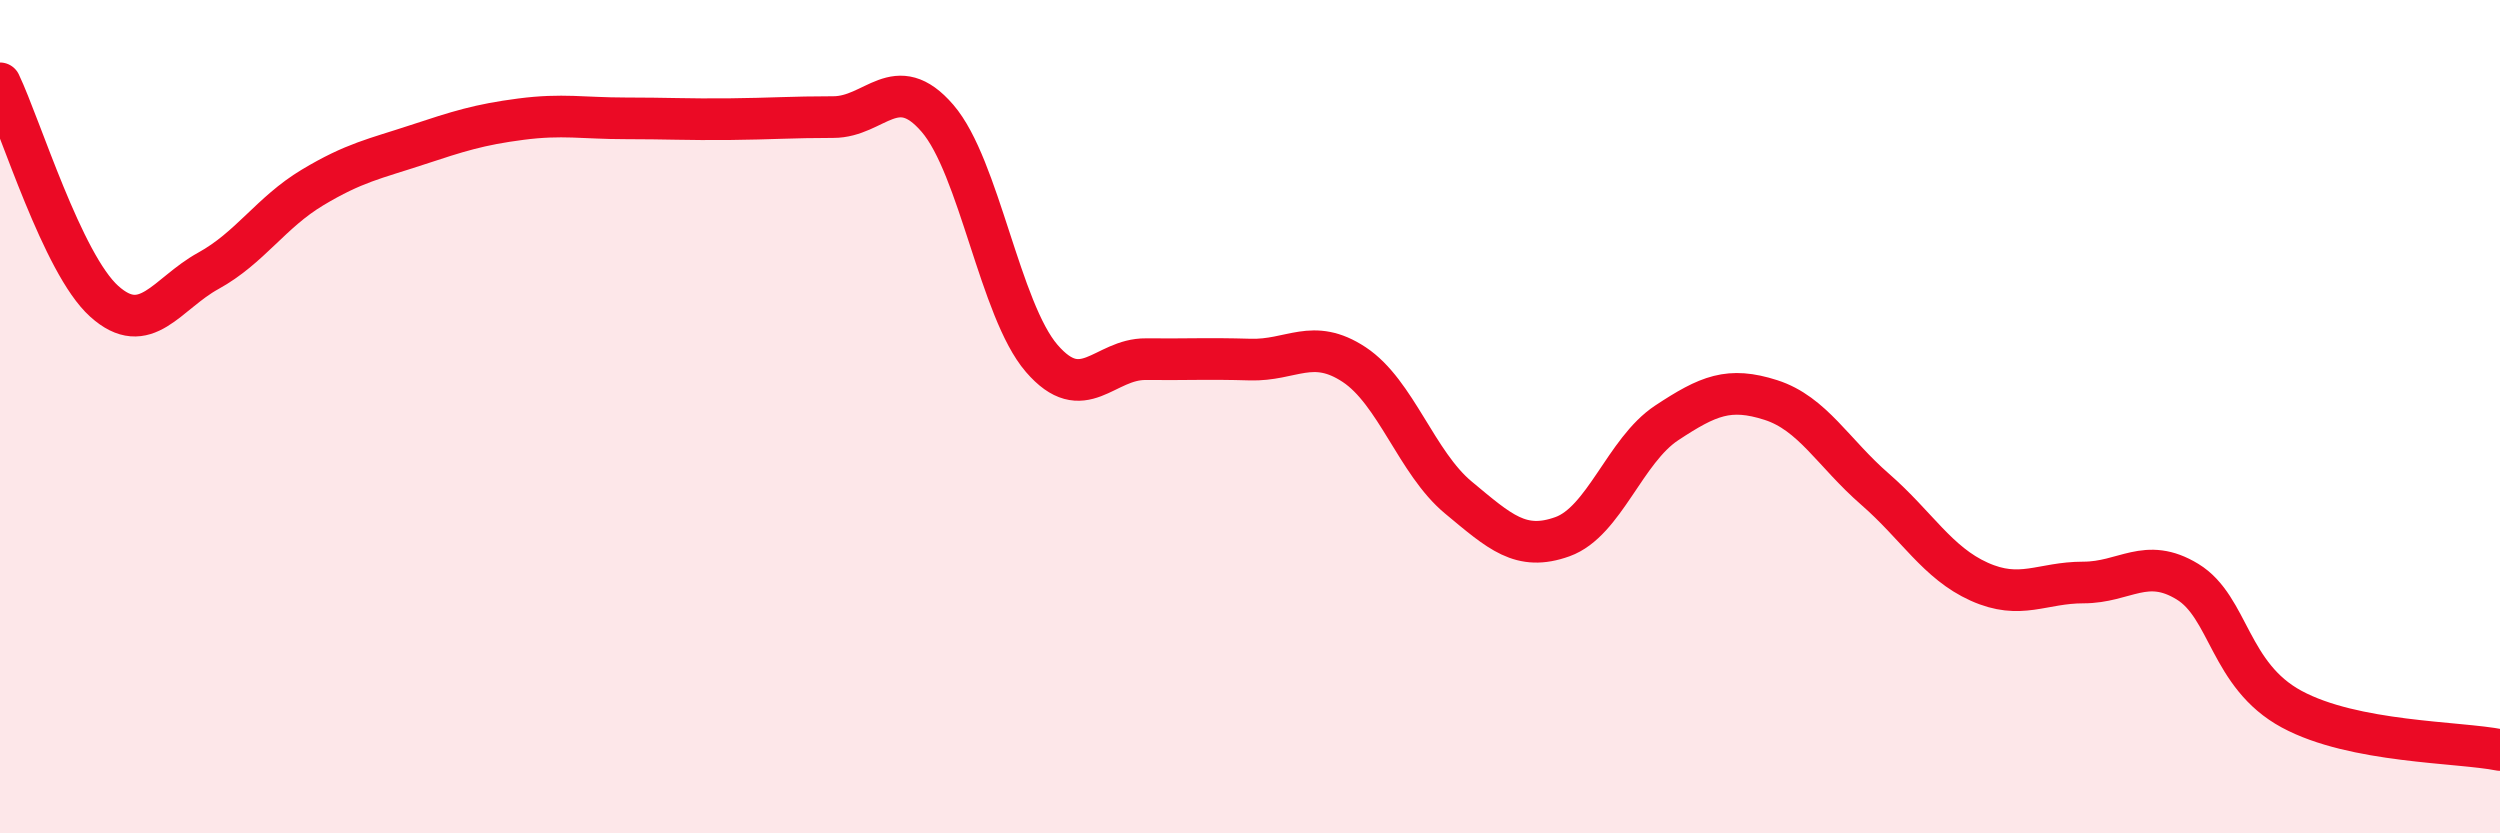
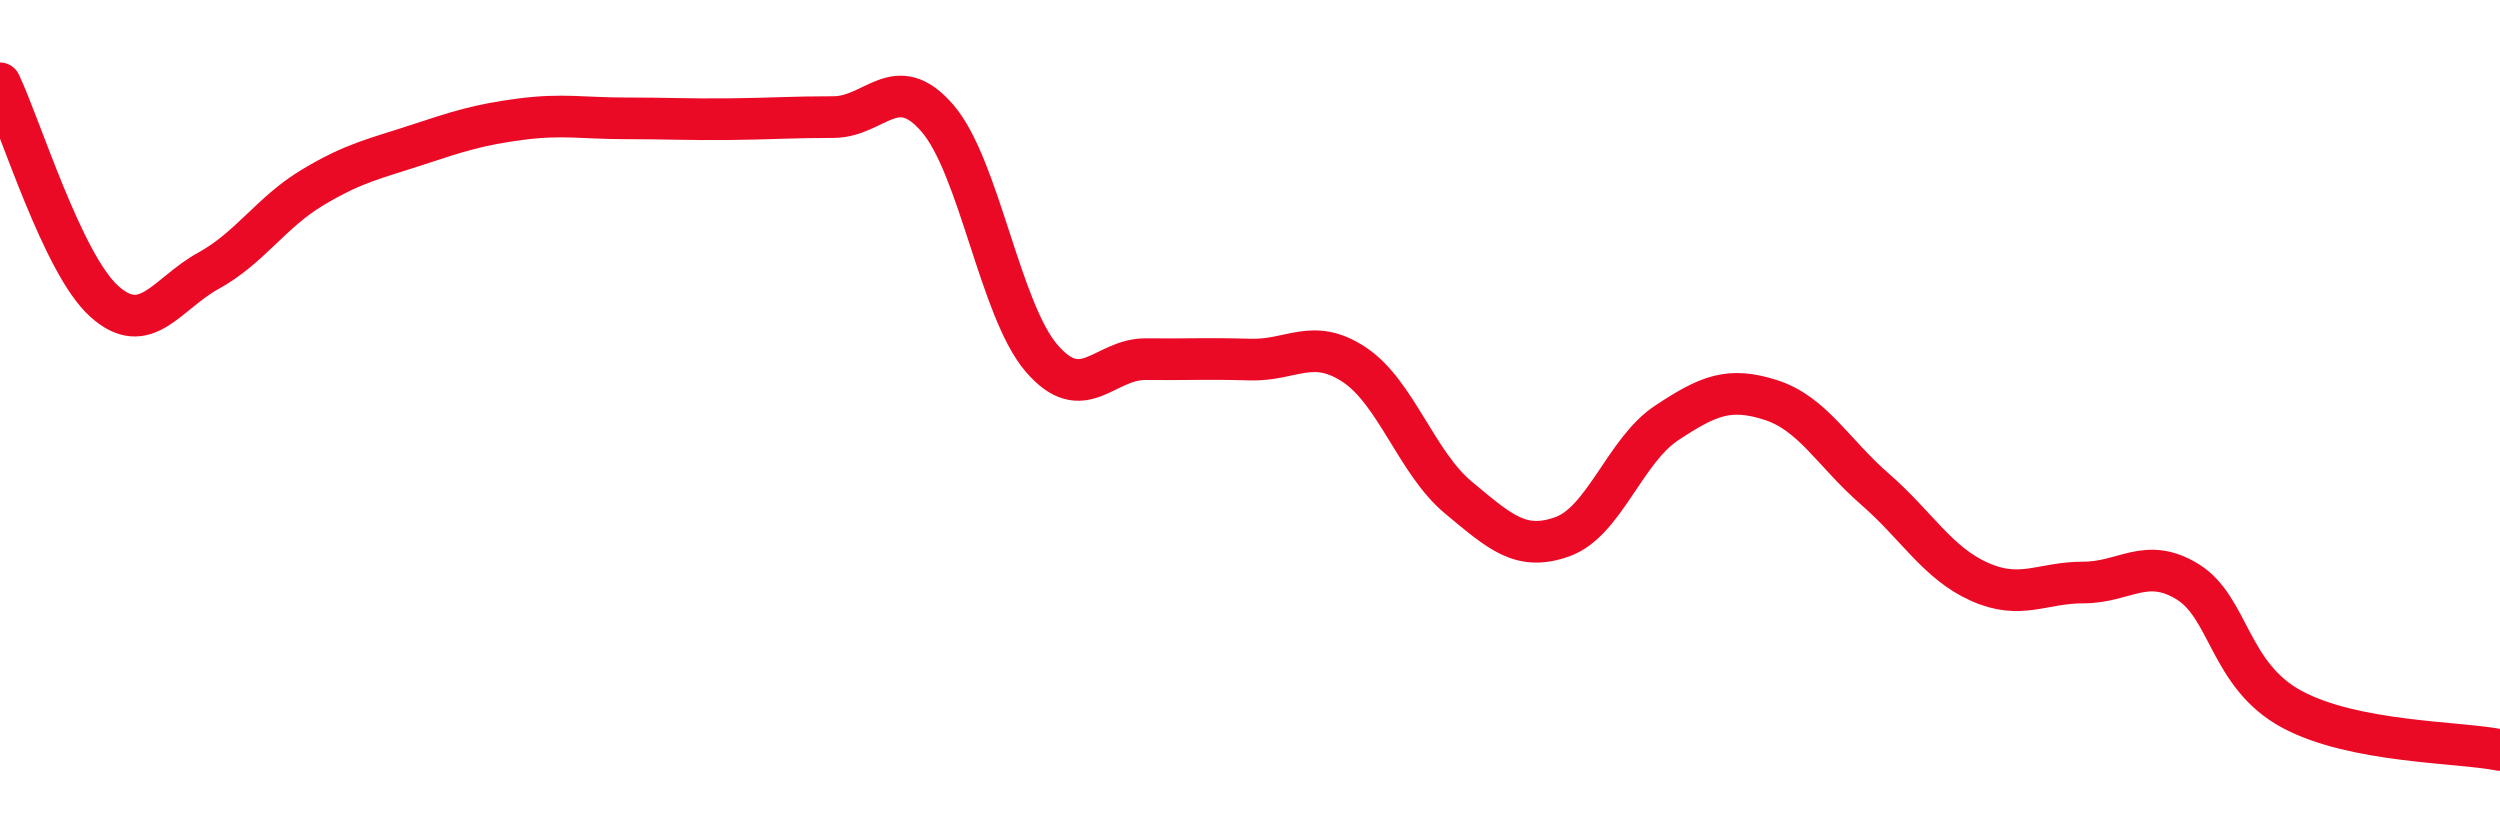
<svg xmlns="http://www.w3.org/2000/svg" width="60" height="20" viewBox="0 0 60 20">
-   <path d="M 0,2 C 0.5,3.05 1.5,6.33 2.5,7.23 C 3.5,8.13 4,7.05 5,6.5 C 6,5.95 6.5,5.1 7.5,4.5 C 8.5,3.9 9,3.81 10,3.48 C 11,3.15 11.5,2.99 12.5,2.86 C 13.5,2.73 14,2.84 15,2.84 C 16,2.84 16.5,2.87 17.5,2.86 C 18.5,2.85 19,2.81 20,2.81 C 21,2.81 21.5,1.68 22.5,2.84 C 23.5,4 24,7.44 25,8.6 C 26,9.76 26.5,8.61 27.5,8.62 C 28.5,8.63 29,8.6 30,8.63 C 31,8.66 31.5,8.09 32.5,8.75 C 33.5,9.41 34,11.11 35,11.94 C 36,12.77 36.5,13.24 37.5,12.88 C 38.5,12.52 39,10.81 40,10.15 C 41,9.49 41.5,9.28 42.5,9.6 C 43.5,9.92 44,10.87 45,11.74 C 46,12.61 46.5,13.51 47.5,13.96 C 48.5,14.41 49,13.98 50,13.98 C 51,13.98 51.5,13.35 52.5,13.96 C 53.5,14.57 53.5,16.21 55,17.02 C 56.5,17.83 59,17.8 60,18L60 20L0 20Z" fill="#EB0A25" opacity="0.1" stroke-linecap="round" stroke-linejoin="round" />
  <path d="M 0,2 C 0.5,3.05 1.5,6.33 2.5,7.23 C 3.5,8.13 4,7.05 5,6.5 C 6,5.95 6.5,5.1 7.5,4.5 C 8.5,3.9 9,3.81 10,3.48 C 11,3.15 11.5,2.99 12.5,2.86 C 13.5,2.73 14,2.84 15,2.84 C 16,2.84 16.5,2.87 17.5,2.86 C 18.5,2.85 19,2.81 20,2.81 C 21,2.81 21.5,1.68 22.5,2.84 C 23.5,4 24,7.44 25,8.6 C 26,9.76 26.5,8.61 27.5,8.62 C 28.5,8.63 29,8.6 30,8.63 C 31,8.66 31.5,8.09 32.5,8.75 C 33.5,9.41 34,11.11 35,11.94 C 36,12.77 36.5,13.24 37.5,12.88 C 38.5,12.52 39,10.81 40,10.15 C 41,9.49 41.5,9.28 42.5,9.6 C 43.5,9.92 44,10.87 45,11.74 C 46,12.61 46.5,13.51 47.5,13.96 C 48.5,14.41 49,13.98 50,13.98 C 51,13.98 51.5,13.35 52.5,13.96 C 53.5,14.57 53.5,16.21 55,17.02 C 56.5,17.83 59,17.8 60,18" stroke="#EB0A25" stroke-width="1" fill="none" stroke-linecap="round" stroke-linejoin="round" />
</svg>